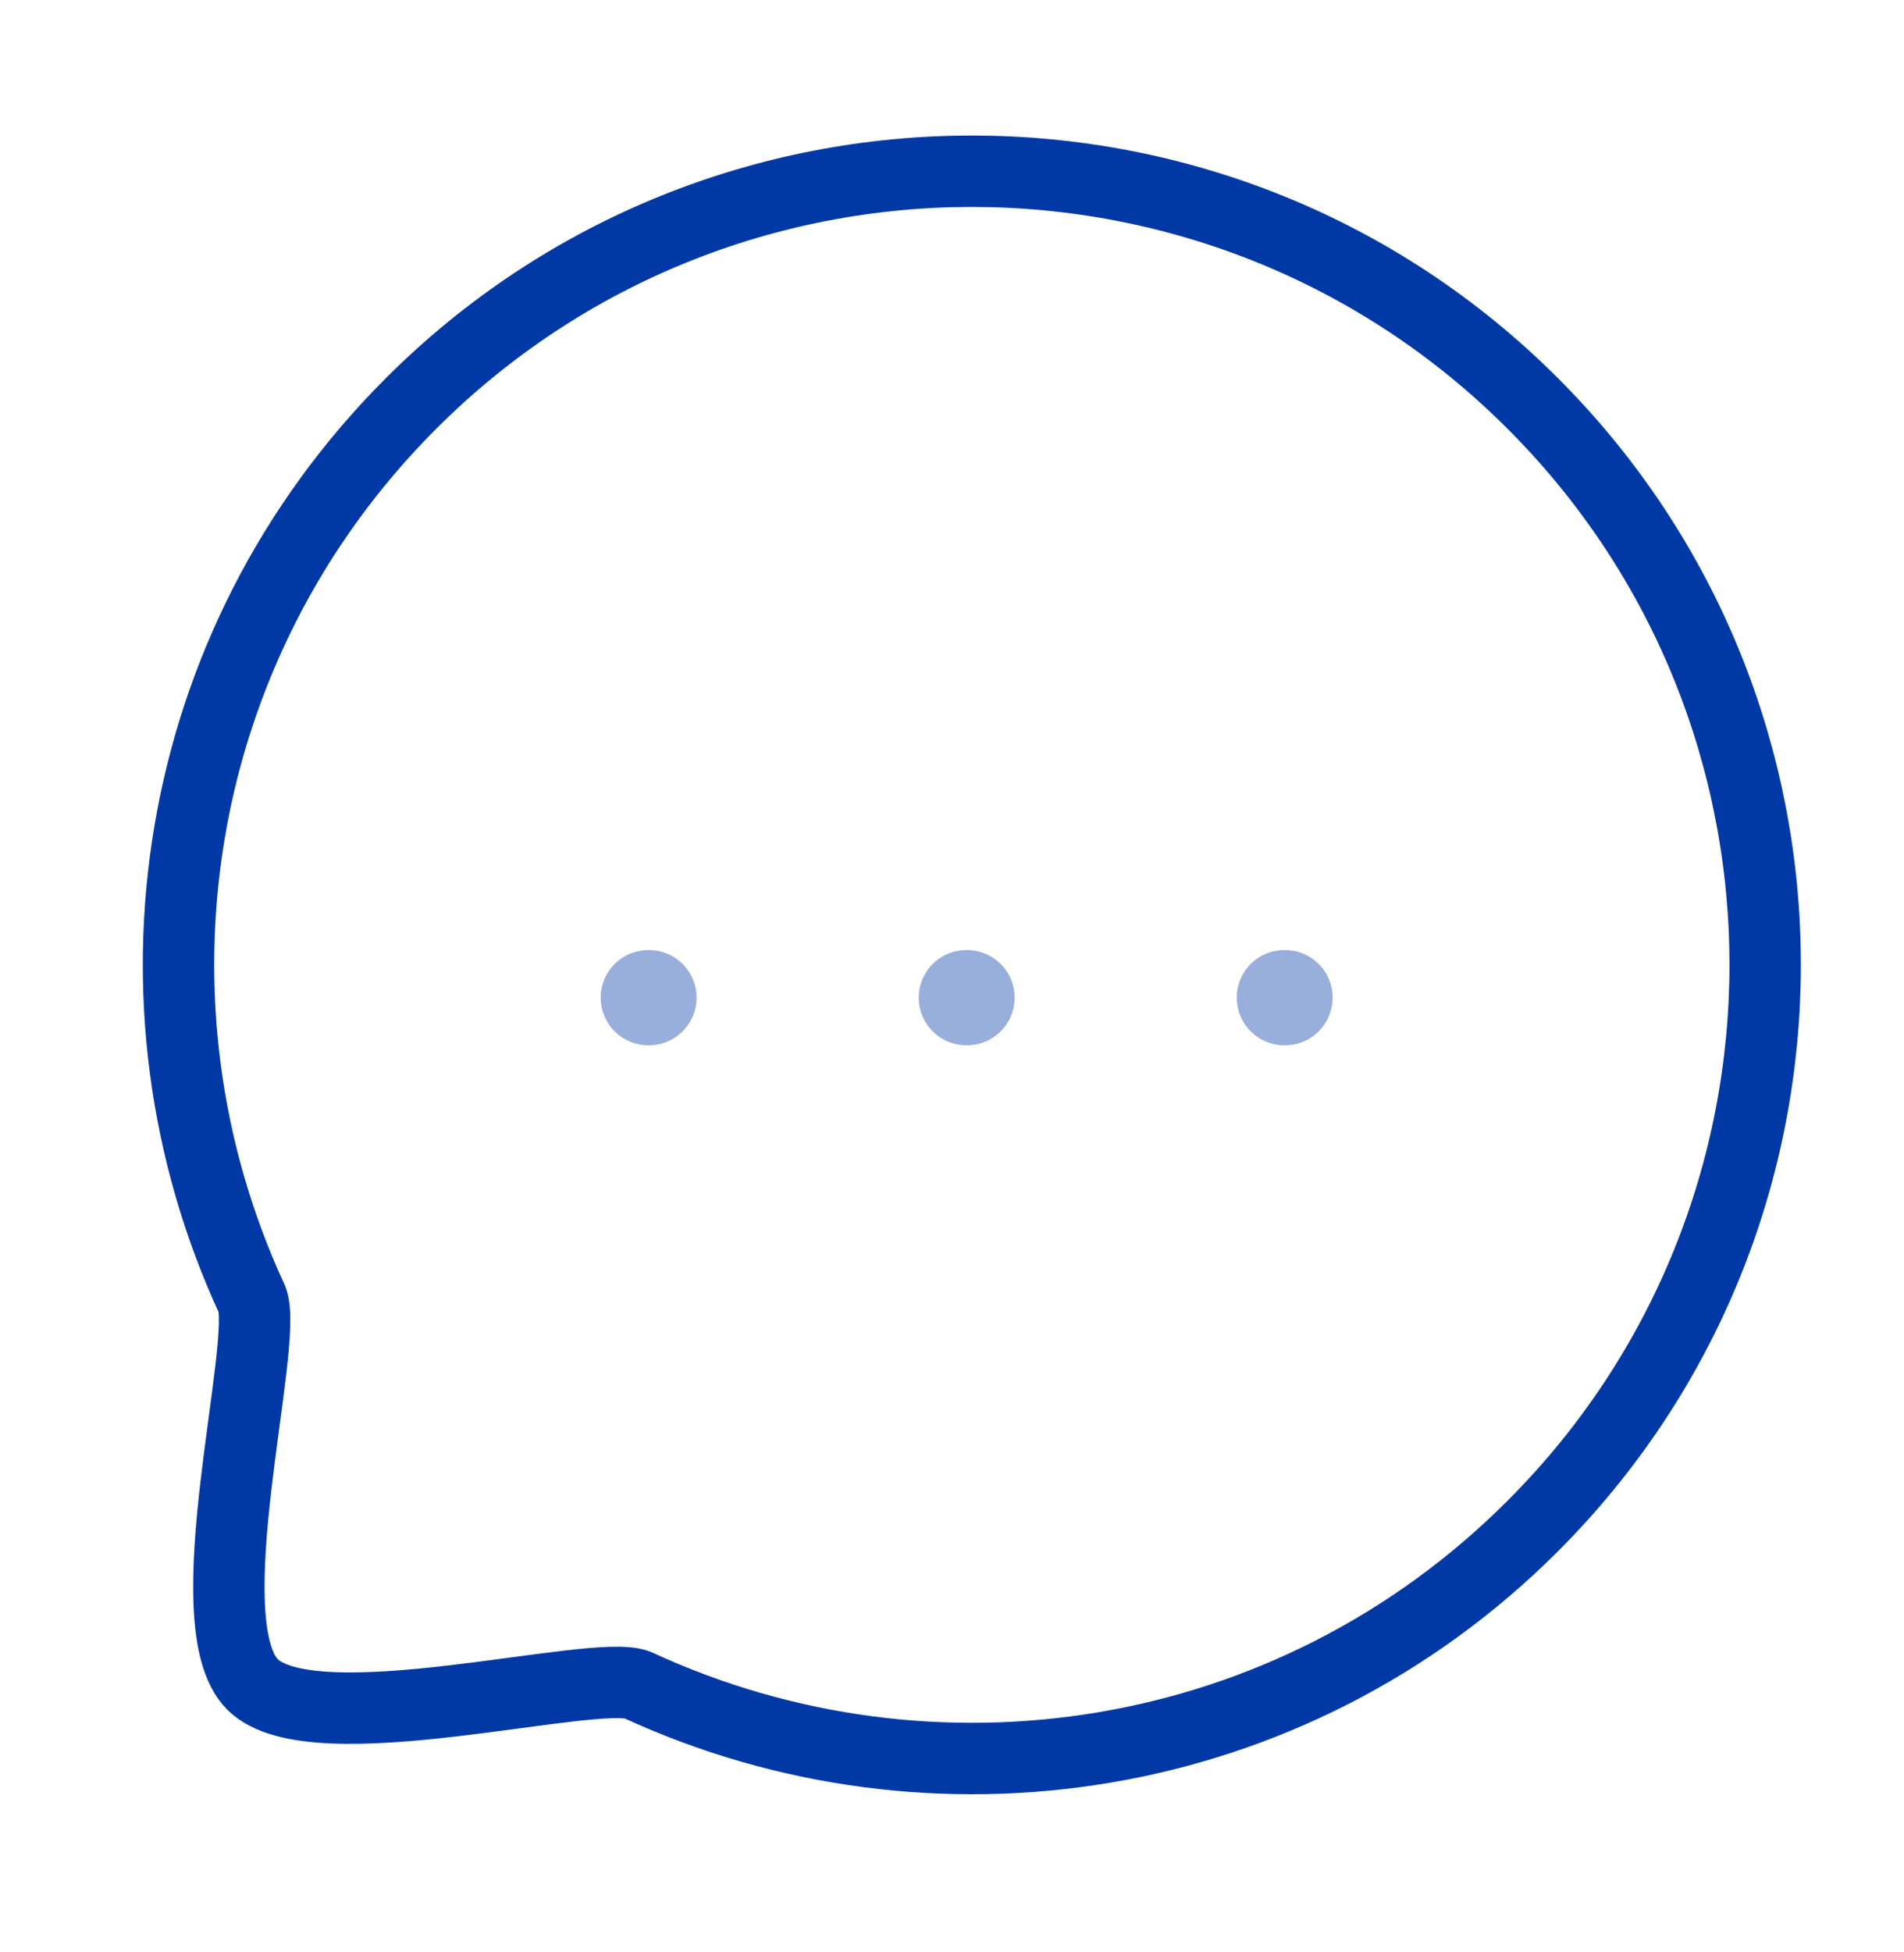
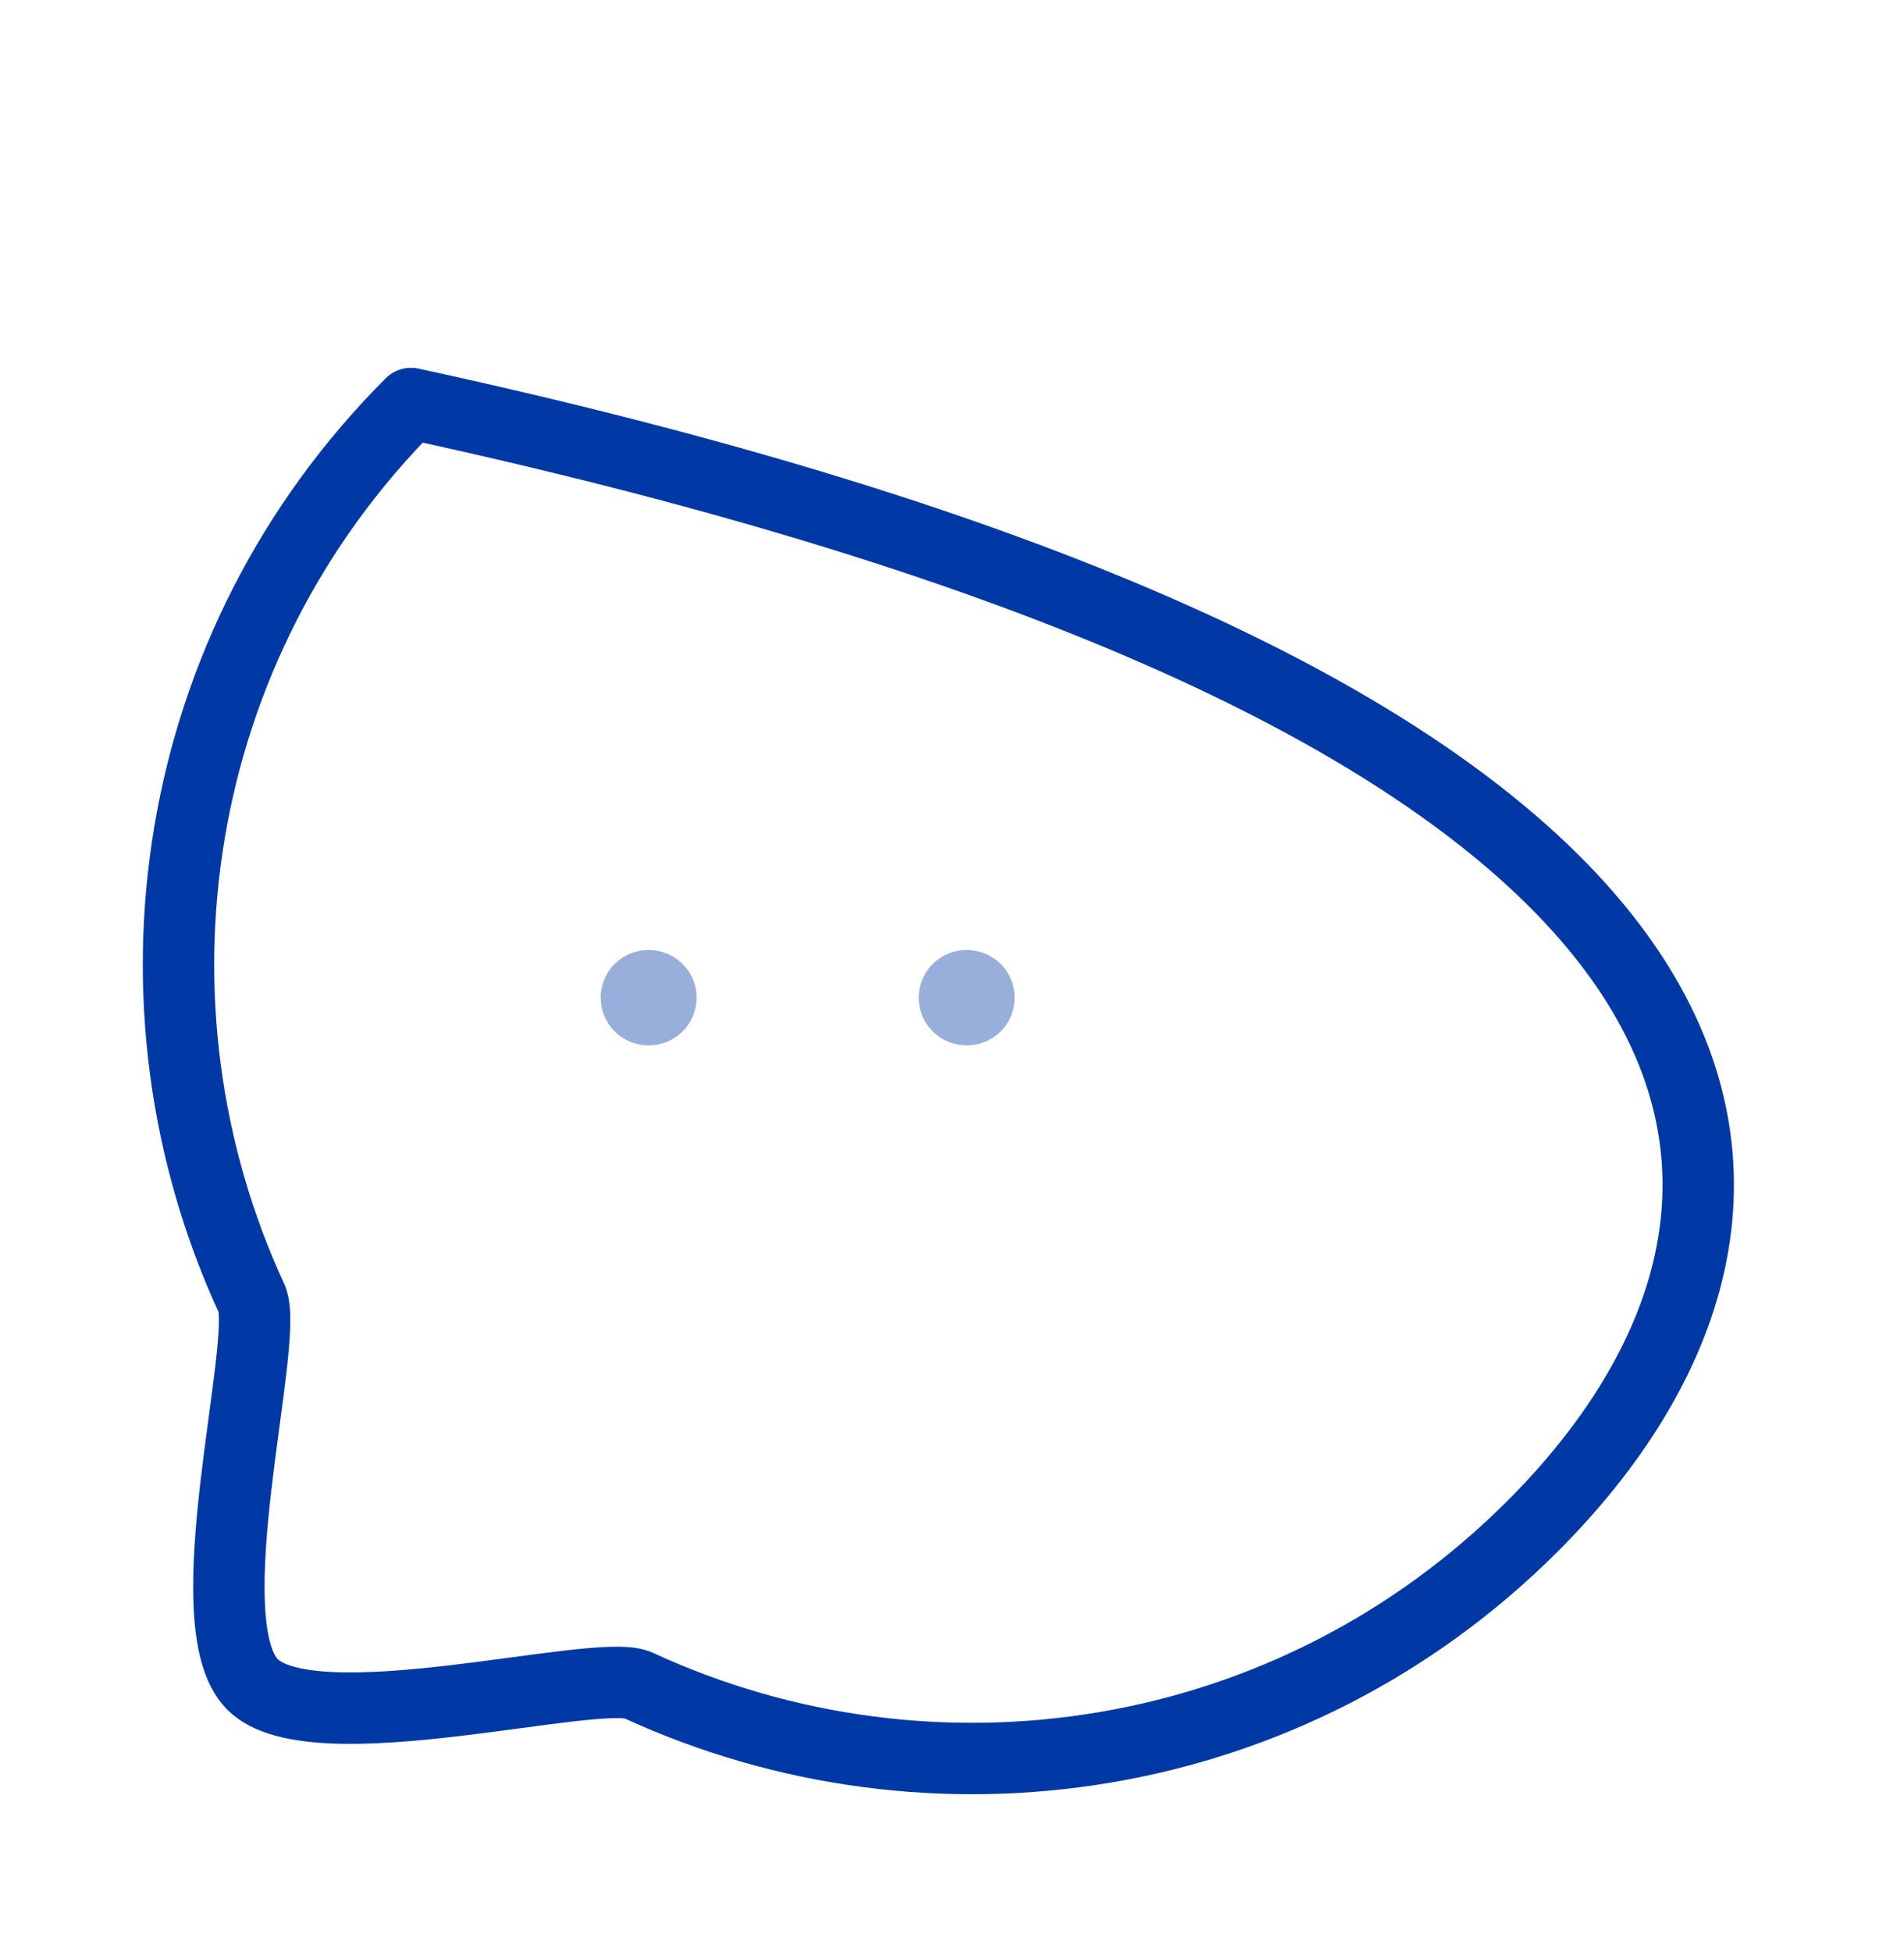
<svg xmlns="http://www.w3.org/2000/svg" width="40" height="41" viewBox="0 0 40 41" fill="none">
-   <path opacity="0.4" d="M26.982 20.951H26.997" stroke="#0039A6" stroke-width="2" stroke-linecap="round" stroke-linejoin="round" />
  <path opacity="0.4" d="M20.301 20.951H20.316" stroke="#0039A6" stroke-width="2" stroke-linecap="round" stroke-linejoin="round" />
  <path opacity="0.4" d="M13.619 20.951H13.634" stroke="#0039A6" stroke-width="2" stroke-linecap="round" stroke-linejoin="round" />
-   <path fill-rule="evenodd" clip-rule="evenodd" d="M32.202 32.045C27.11 37.14 19.566 38.24 13.394 35.386C12.483 35.019 6.585 36.652 5.306 35.374C4.026 34.094 5.661 28.196 5.294 27.285C2.438 21.113 3.54 13.567 8.634 8.474C15.136 1.97 25.7 1.97 32.202 8.474C38.717 14.989 38.704 25.543 32.202 32.045Z" stroke="#0039A6" stroke-width="1.5" stroke-linecap="round" stroke-linejoin="round" />
+   <path fill-rule="evenodd" clip-rule="evenodd" d="M32.202 32.045C27.11 37.14 19.566 38.24 13.394 35.386C12.483 35.019 6.585 36.652 5.306 35.374C4.026 34.094 5.661 28.196 5.294 27.285C2.438 21.113 3.54 13.567 8.634 8.474C38.717 14.989 38.704 25.543 32.202 32.045Z" stroke="#0039A6" stroke-width="1.5" stroke-linecap="round" stroke-linejoin="round" />
</svg>